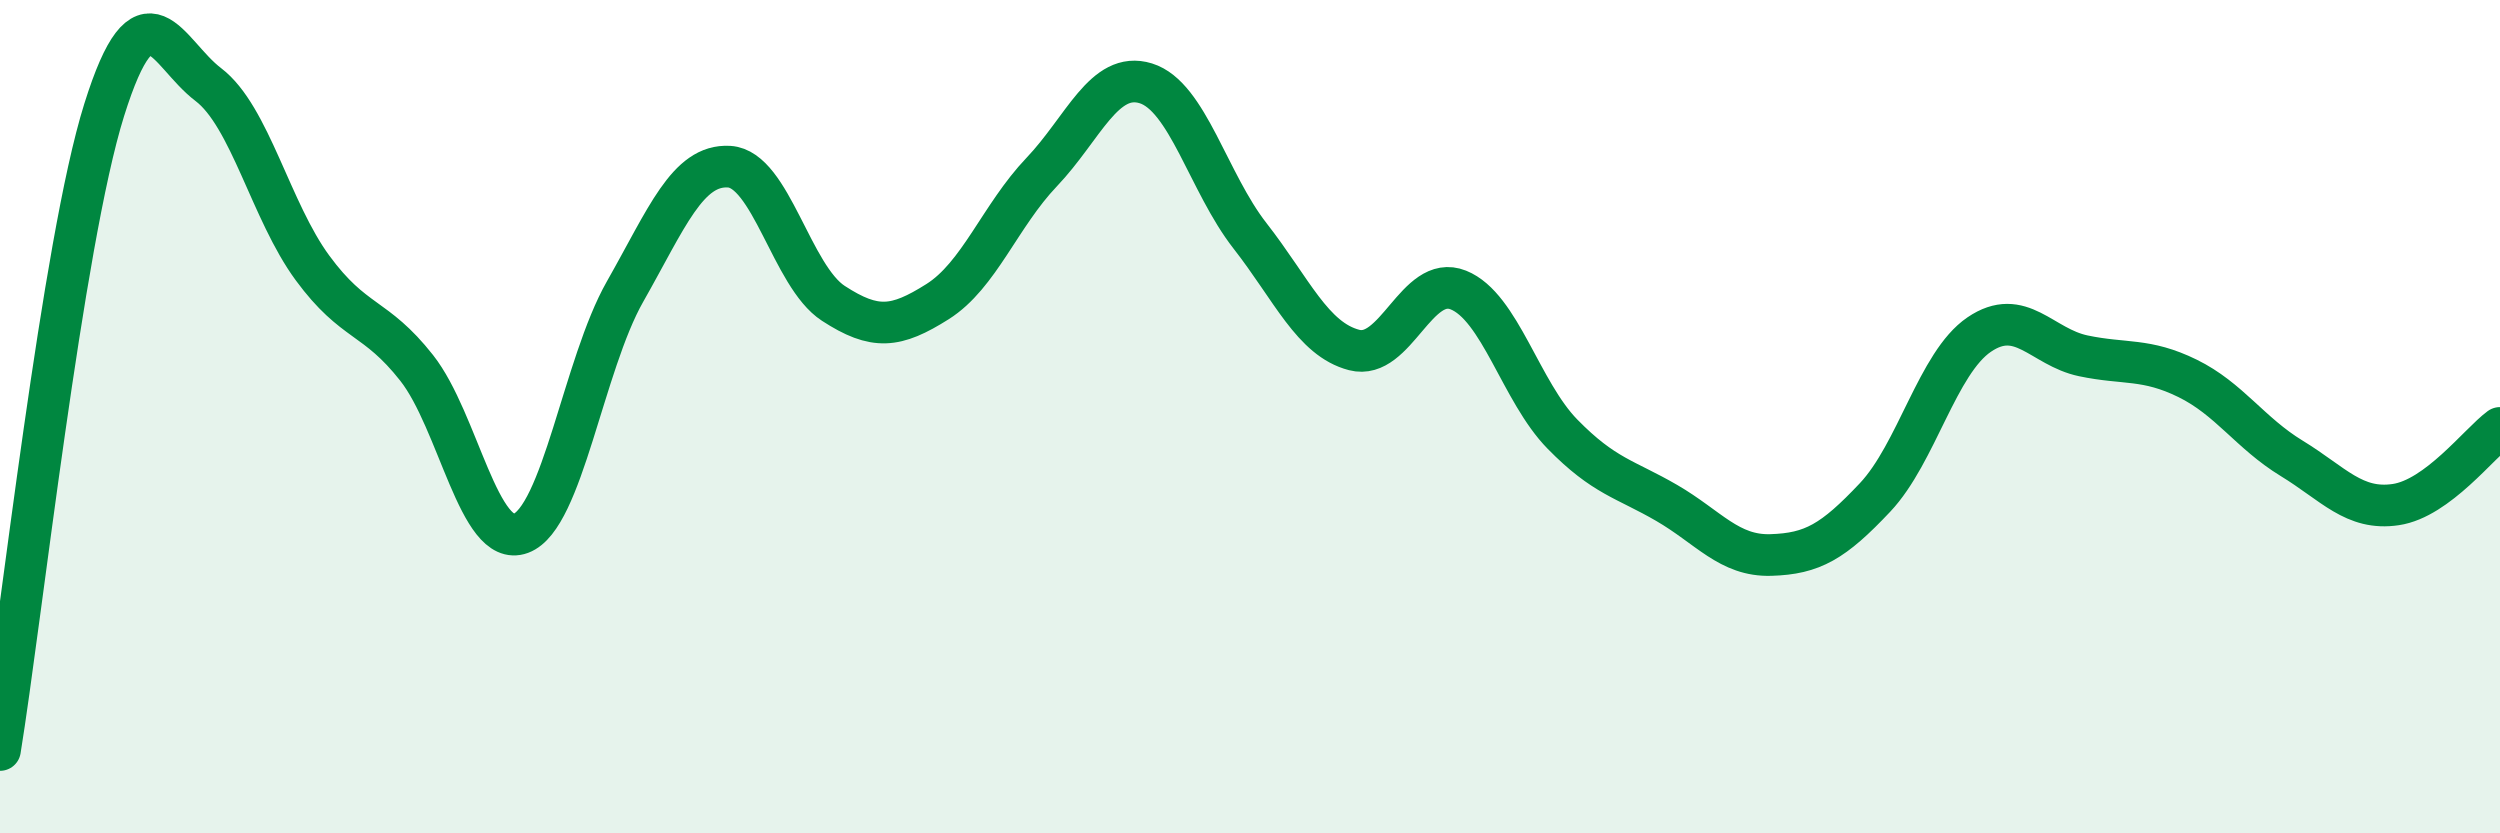
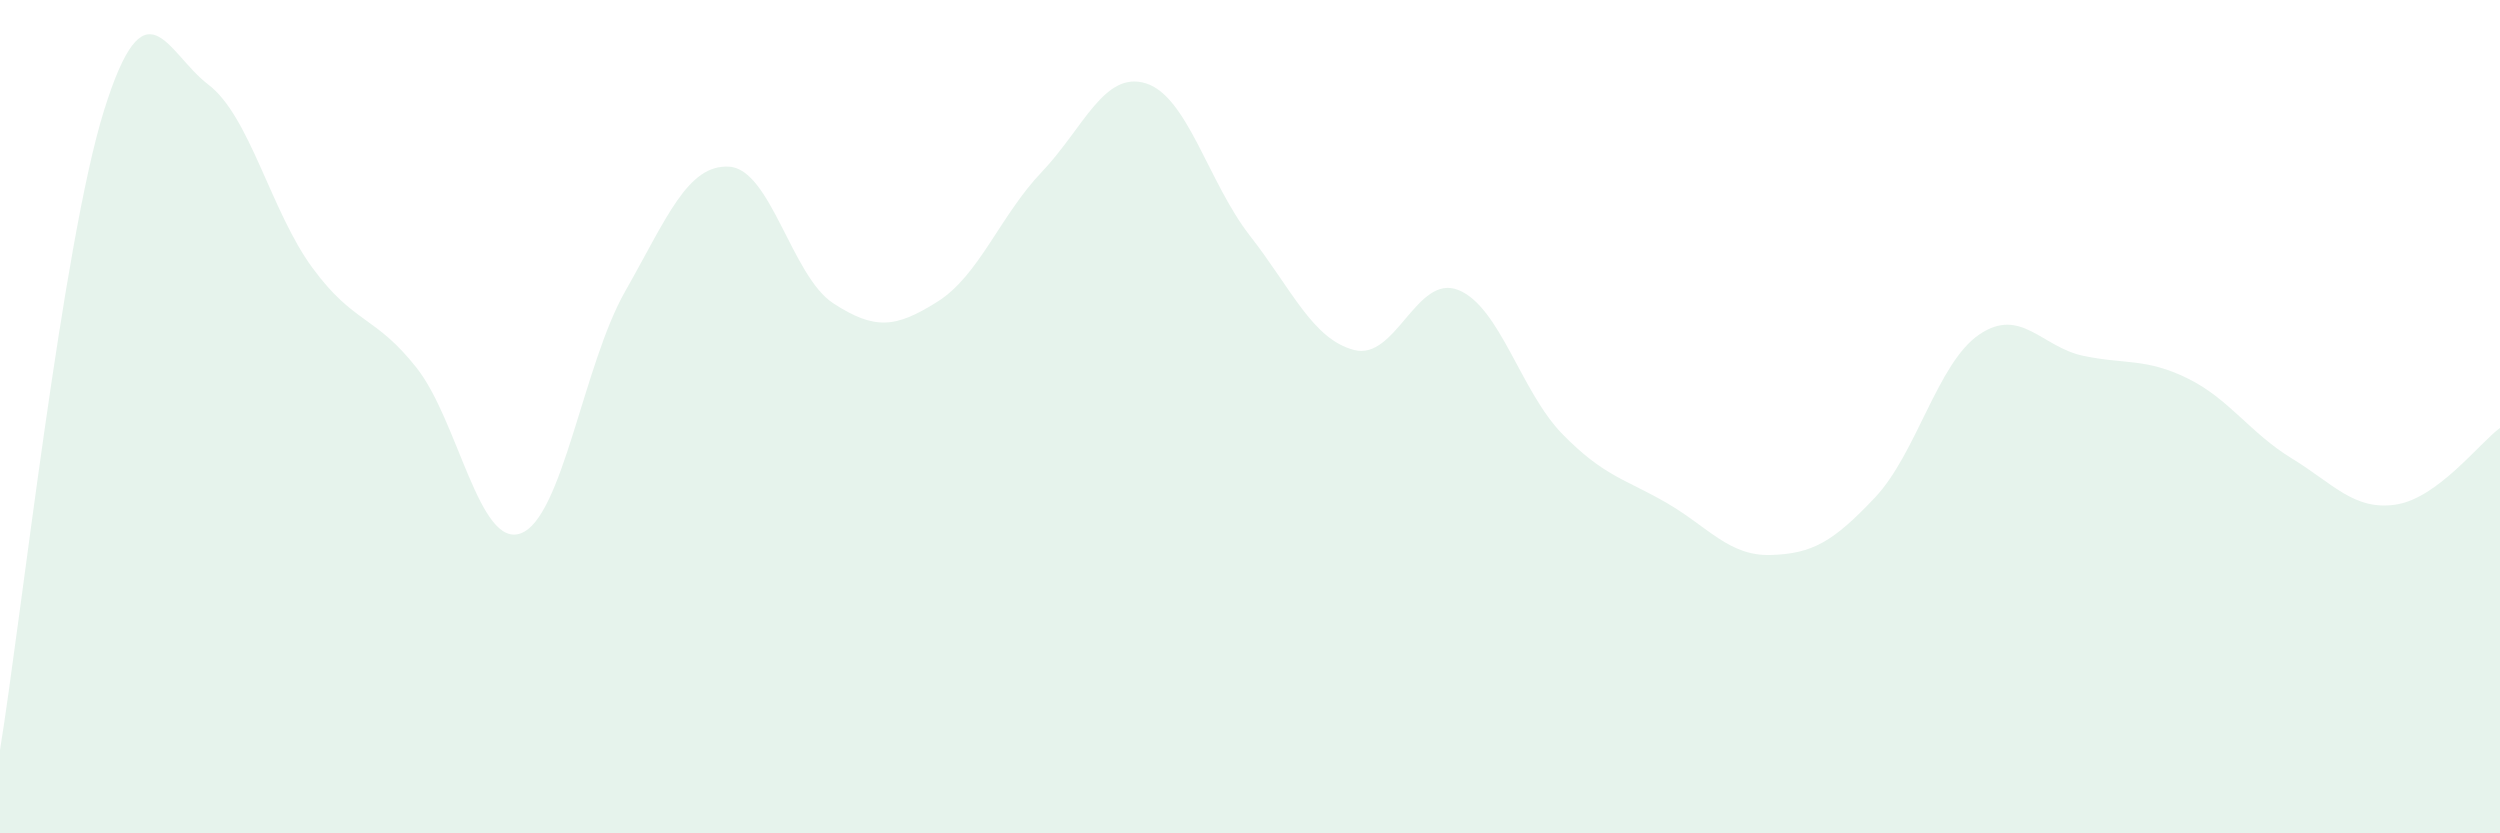
<svg xmlns="http://www.w3.org/2000/svg" width="60" height="20" viewBox="0 0 60 20">
  <path d="M 0,18 C 0.5,14.93 1.5,5.83 2.5,2.64 C 3.5,-0.55 4,1.27 5,2.03 C 6,2.79 6.5,5.07 7.5,6.43 C 8.5,7.79 9,7.56 10,8.83 C 11,10.1 11.5,13.17 12.5,12.8 C 13.5,12.43 14,8.76 15,7 C 16,5.24 16.5,3.94 17.5,4 C 18.5,4.06 19,6.63 20,7.28 C 21,7.93 21.5,7.87 22.5,7.24 C 23.5,6.61 24,5.18 25,4.13 C 26,3.08 26.5,1.69 27.5,2 C 28.5,2.31 29,4.38 30,5.66 C 31,6.94 31.5,8.14 32.5,8.4 C 33.5,8.66 34,6.56 35,6.96 C 36,7.36 36.5,9.4 37.5,10.42 C 38.5,11.44 39,11.49 40,12.07 C 41,12.65 41.5,13.35 42.5,13.32 C 43.5,13.29 44,13 45,11.94 C 46,10.88 46.5,8.71 47.5,8.03 C 48.5,7.35 49,8.33 50,8.54 C 51,8.75 51.5,8.59 52.5,9.08 C 53.5,9.57 54,10.39 55,11 C 56,11.61 56.5,12.26 57.5,12.11 C 58.5,11.96 59.5,10.64 60,10.27L60 20L0 20Z" fill="#008740" opacity="0.1" stroke-linecap="round" stroke-linejoin="round" />
-   <path d="M 0,18 C 0.5,14.93 1.5,5.83 2.5,2.64 C 3.5,-0.55 4,1.27 5,2.03 C 6,2.79 6.5,5.07 7.5,6.43 C 8.5,7.79 9,7.56 10,8.83 C 11,10.1 11.5,13.17 12.5,12.8 C 13.5,12.43 14,8.76 15,7 C 16,5.24 16.5,3.94 17.5,4 C 18.5,4.06 19,6.63 20,7.28 C 21,7.93 21.5,7.87 22.5,7.24 C 23.5,6.61 24,5.18 25,4.13 C 26,3.08 26.5,1.69 27.5,2 C 28.5,2.31 29,4.38 30,5.66 C 31,6.94 31.5,8.14 32.5,8.4 C 33.5,8.66 34,6.56 35,6.96 C 36,7.36 36.5,9.4 37.5,10.42 C 38.5,11.44 39,11.49 40,12.07 C 41,12.65 41.5,13.35 42.5,13.32 C 43.5,13.29 44,13 45,11.94 C 46,10.88 46.5,8.71 47.5,8.03 C 48.5,7.35 49,8.33 50,8.54 C 51,8.75 51.5,8.59 52.5,9.08 C 53.5,9.57 54,10.39 55,11 C 56,11.61 56.5,12.26 57.5,12.11 C 58.5,11.96 59.5,10.64 60,10.27" stroke="#008740" stroke-width="1" fill="none" stroke-linecap="round" stroke-linejoin="round" />
</svg>